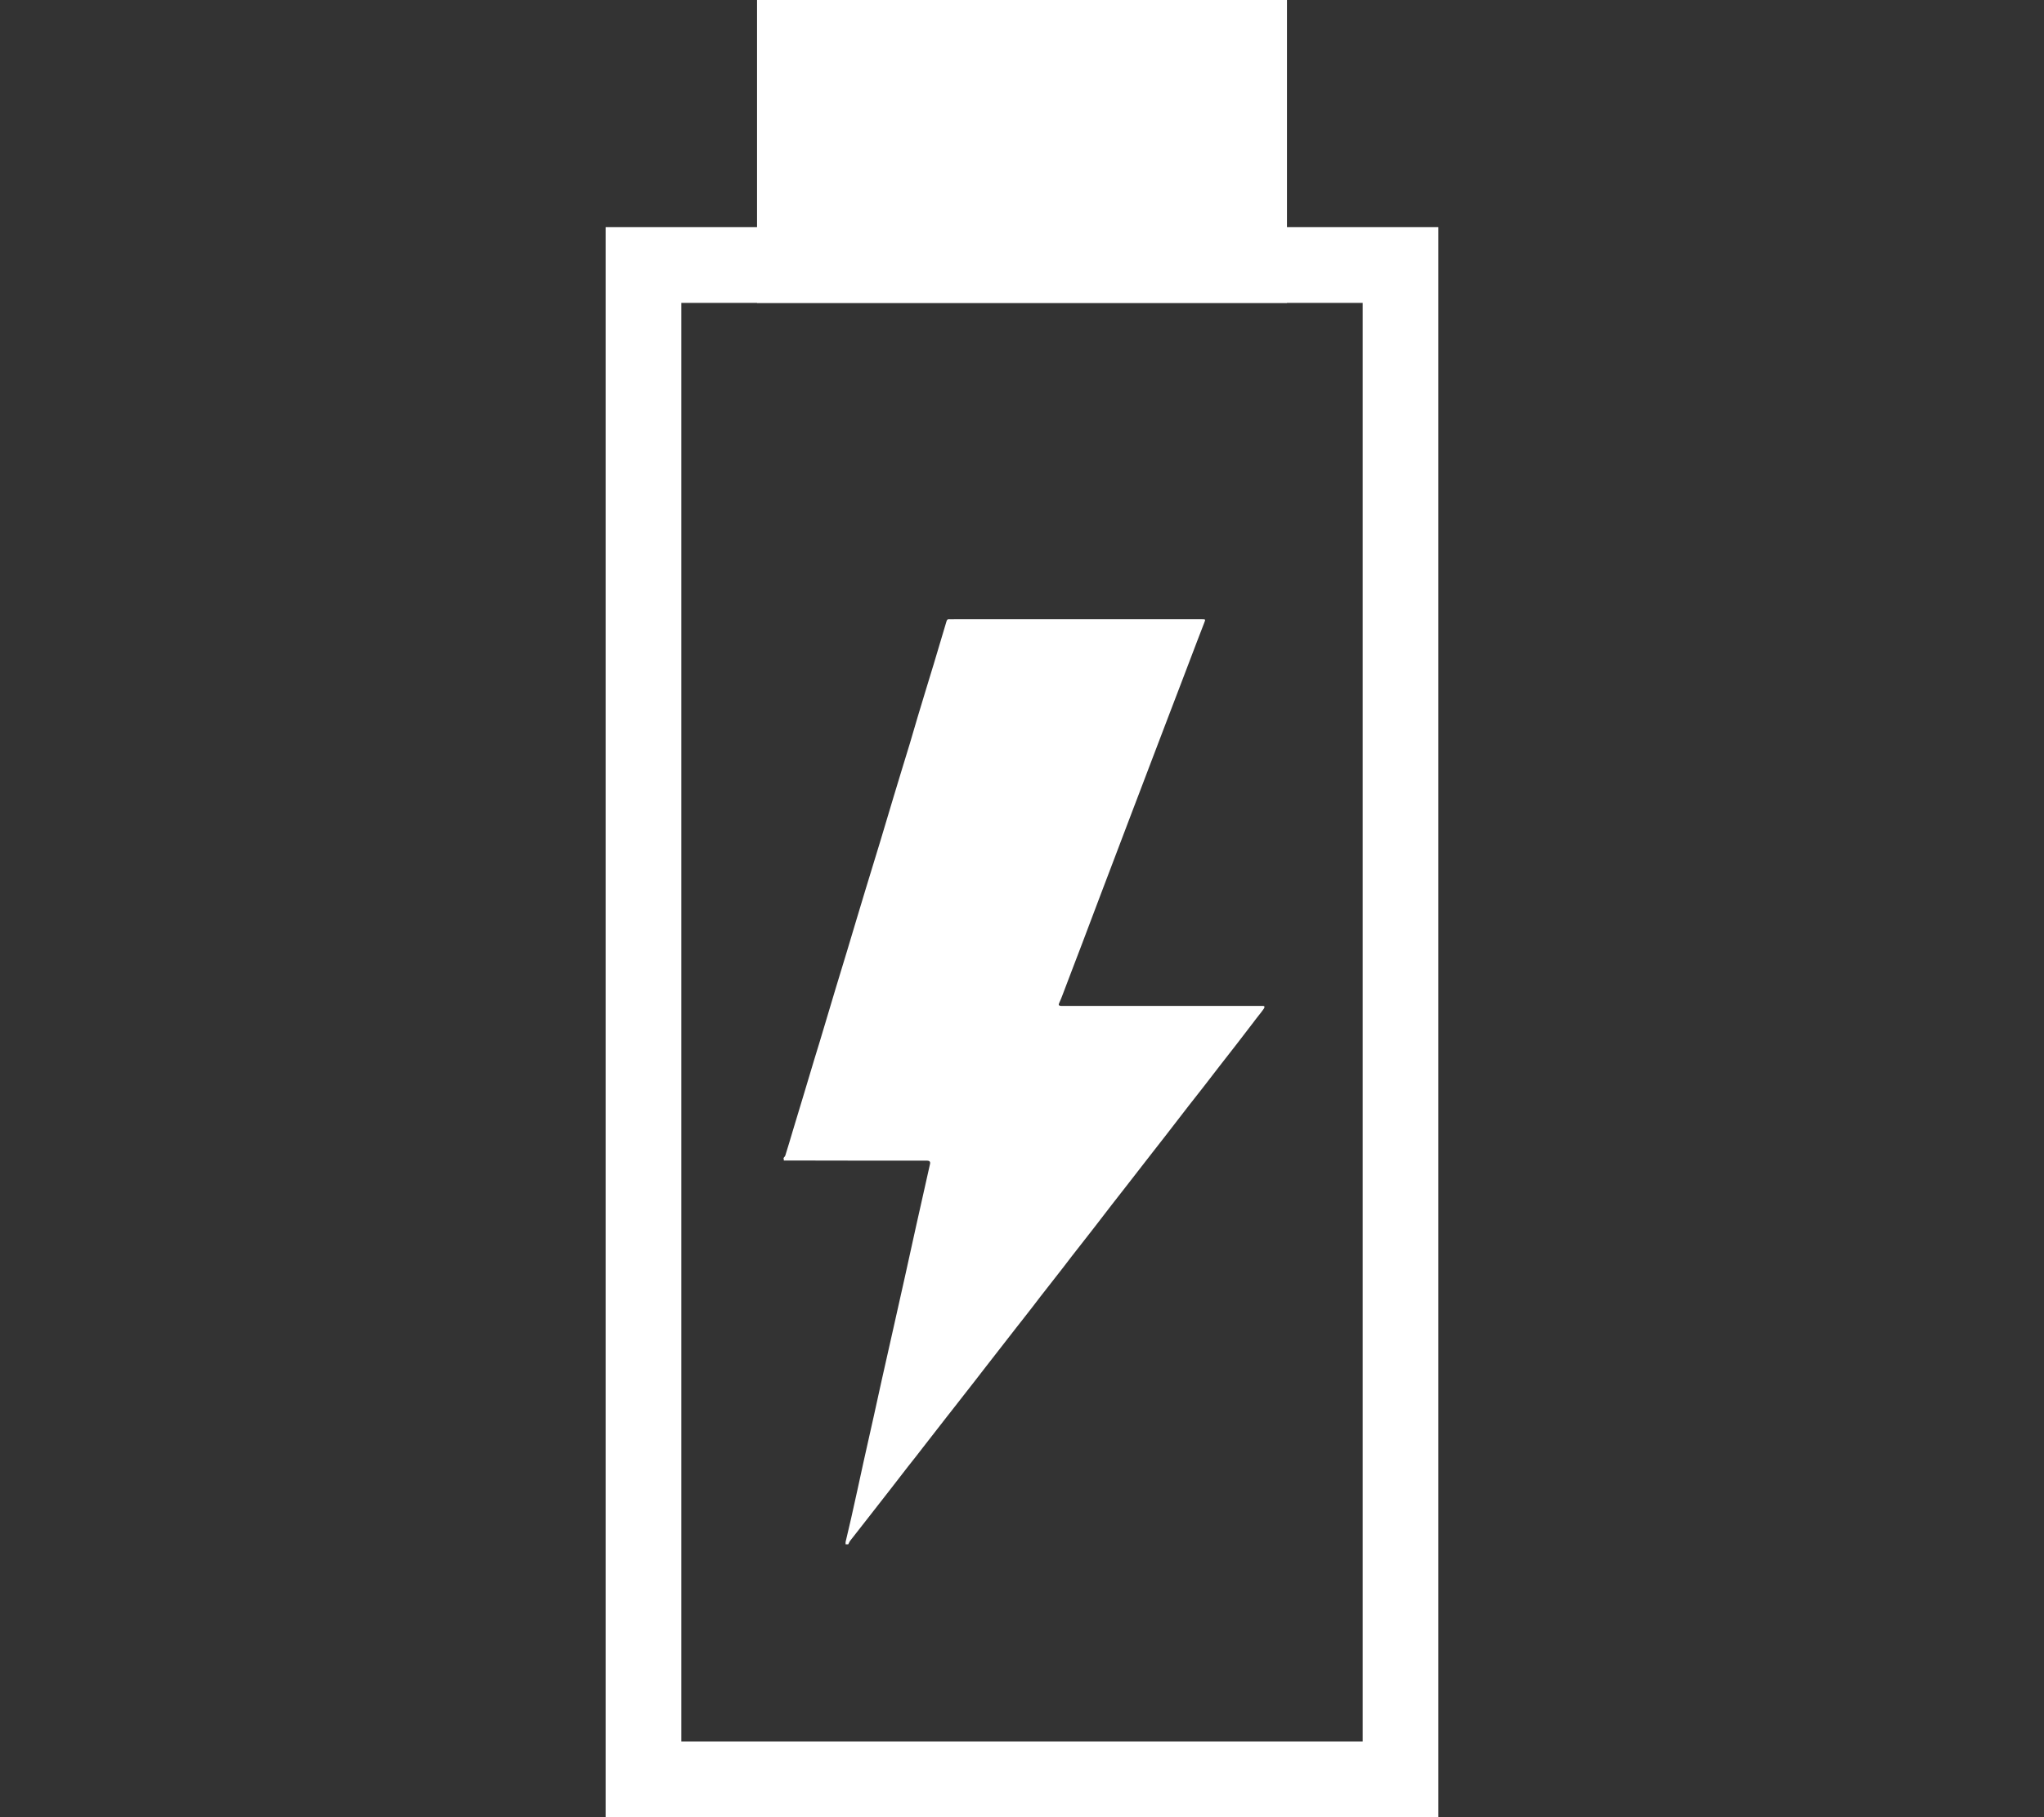
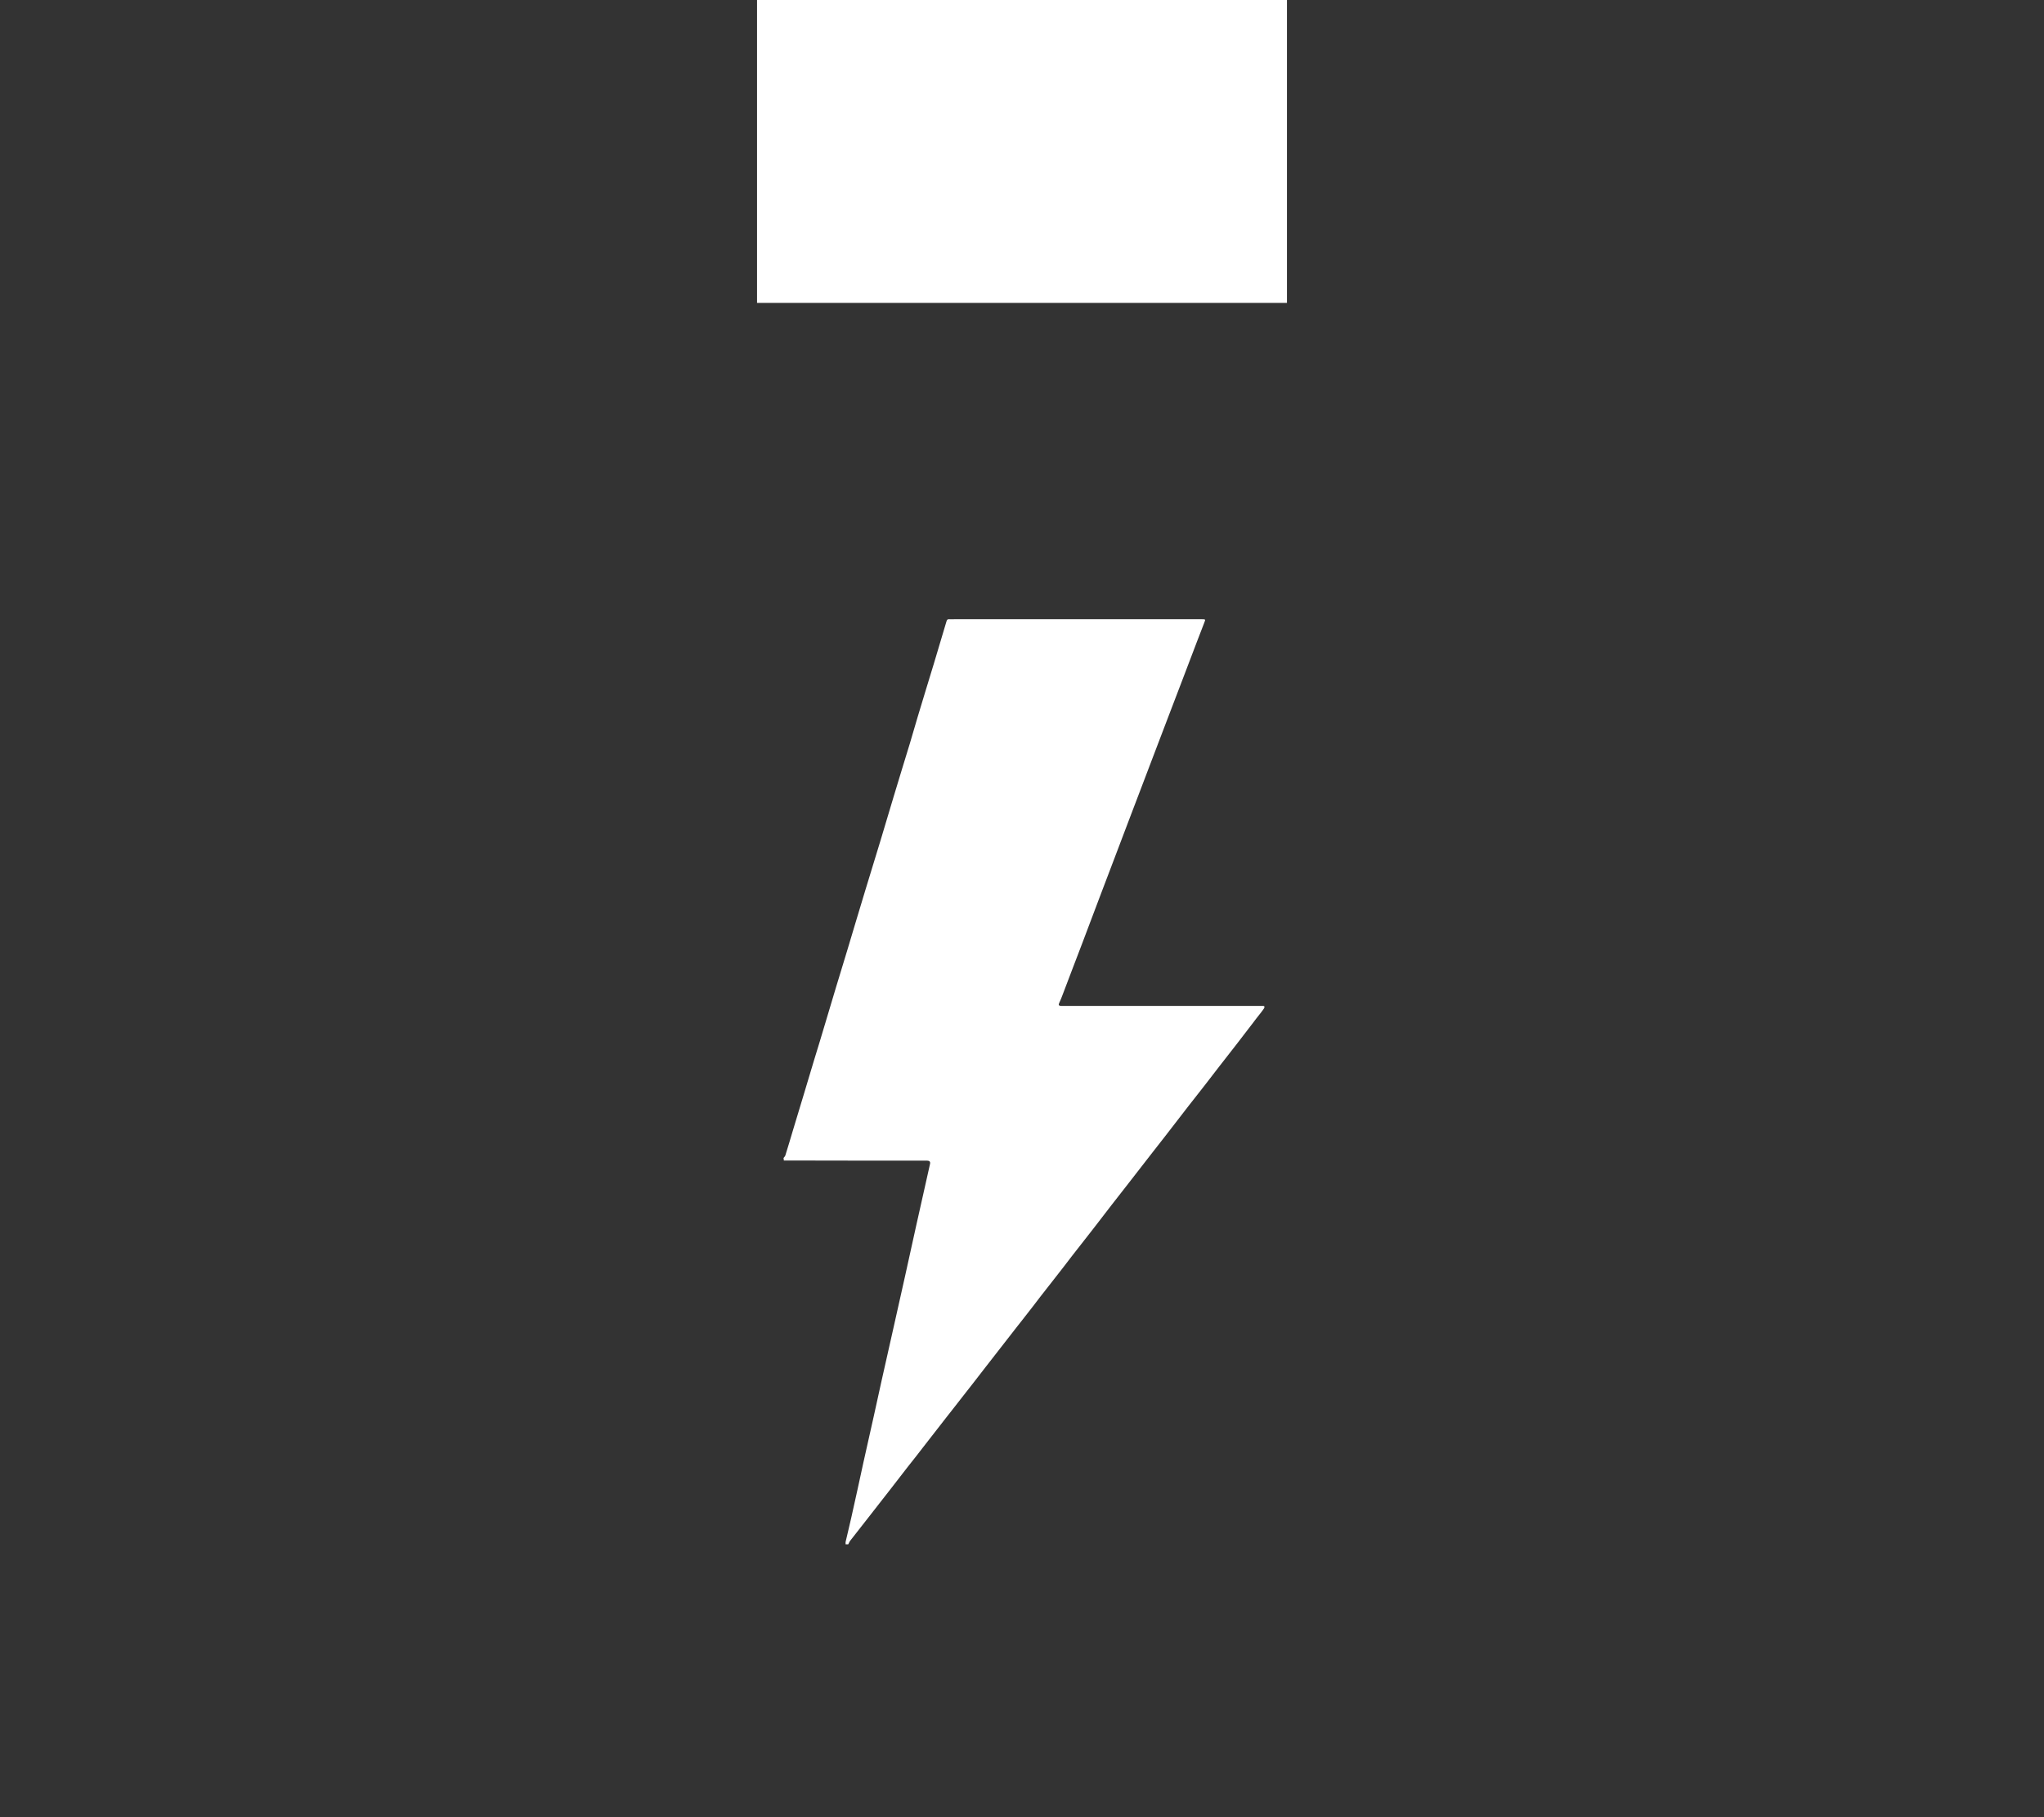
<svg xmlns="http://www.w3.org/2000/svg" xmlns:ns1="http://www.inkscape.org/namespaces/inkscape" xmlns:ns2="http://sodipodi.sourceforge.net/DTD/sodipodi-0.dtd" viewBox="0 0 27 24" id="svg2" version="1.1" ns1:version="0.91 r13725" ns2:docname="storage.svg">
  <rect x="0" y="0" width="27" height="24" fill="#333333" stroke="none" />
  <defs id="defs14" />
  <ns2:namedview pagecolor="#ffffff" bordercolor="#666666" borderopacity="1" objecttolerance="10" gridtolerance="10" guidetolerance="10" ns1:pageopacity="0" ns1:pageshadow="2" ns1:window-width="1855" ns1:window-height="1056" id="namedview12" showgrid="false" ns1:zoom="13.906433" ns1:cx="0.3637159" ns1:cy="5.9861032" ns1:window-x="65" ns1:window-y="24" ns1:window-maximized="1" ns1:current-layer="g4144" />
  <g id="g4144" transform="matrix(0,1,-1,0,25.5,-1.5)">
    <path id="path4" d="m 2,9 3,0 0,6 -3,0 z" ns1:connector-curvature="0" style="fill:#ffffff;fill-rule:evenodd;stroke:#ffffff;fill-opacity:1;stroke-opacity:1" />
-     <path id="path6" d="M 5,7 25,7 25,17 5,17 Z" ns1:connector-curvature="0" style="fill:none;fill-rule:evenodd;stroke:#ffffff;stroke-opacity:1" />
    <path ns1:connector-curvature="0" d="m 16.798,15.154 c -0.013,-0.01 -0.023,-0.023 -0.038,-0.028 -0.111,-0.035 -0.224,-0.068 -0.334,-0.101 -0.158,-0.048 -0.314,-0.096 -0.473,-0.143 -0.153,-0.045 -0.307,-0.093 -0.46,-0.138 -0.156,-0.048 -0.312,-0.096 -0.465,-0.141 -0.158,-0.048 -0.319,-0.096 -0.478,-0.143 -0.168,-0.05 -0.334,-0.103 -0.503,-0.153 -0.264,-0.08 -0.531,-0.158 -0.795,-0.239 -0.216,-0.065 -0.435,-0.133 -0.651,-0.199 -0.194,-0.058 -0.387,-0.116 -0.581,-0.174 -0.234,-0.07 -0.468,-0.143 -0.702,-0.214 -0.116,-0.035 -0.234,-0.068 -0.35,-0.103 -0.234,-0.07 -0.47,-0.143 -0.704,-0.214 -0.186,-0.055 -0.37,-0.111 -0.556,-0.166 -0.023,-0.007 -0.033,-0.015 -0.03,-0.038 0.002,-0.02 0,-0.04 0,-0.063 l 0,-3.277 c 0,-0.045 0.002,-0.045 0.045,-0.028 0.083,0.033 0.166,0.063 0.249,0.096 0.181,0.068 0.36,0.136 0.541,0.206 0.133,0.05 0.267,0.101 0.4,0.153 0.221,0.086 0.445,0.168 0.666,0.254 0.221,0.083 0.44,0.168 0.659,0.251 0.224,0.086 0.445,0.168 0.669,0.254 0.133,0.05 0.264,0.101 0.397,0.151 0.221,0.083 0.443,0.168 0.664,0.251 0.221,0.086 0.443,0.168 0.666,0.254 0.04,0.015 0.078,0.03 0.116,0.048 0.023,0.01 0.033,0.002 0.035,-0.023 l 0,-2.666 c 0,-0.025 0.01,-0.03 0.033,-0.018 0.033,0.023 0.063,0.045 0.093,0.07 0.03,0.023 0.06,0.048 0.091,0.07 l 0.294,0.226 c 0.093,0.073 0.184,0.143 0.277,0.216 0.086,0.065 0.168,0.131 0.254,0.196 0.091,0.07 0.179,0.141 0.269,0.211 0.133,0.103 0.267,0.206 0.4,0.309 0.083,0.065 0.168,0.131 0.251,0.196 0.138,0.108 0.279,0.216 0.417,0.324 0.083,0.065 0.166,0.131 0.251,0.196 0.096,0.075 0.191,0.148 0.287,0.221 0.083,0.065 0.168,0.131 0.251,0.196 0.093,0.073 0.186,0.146 0.279,0.216 0.083,0.065 0.168,0.131 0.251,0.196 0.093,0.073 0.186,0.146 0.279,0.216 0.088,0.07 0.179,0.138 0.267,0.209 0.088,0.068 0.176,0.136 0.262,0.204 0.088,0.068 0.176,0.136 0.262,0.204 0.133,0.103 0.267,0.206 0.397,0.309 0.088,0.07 0.179,0.138 0.267,0.209 0.133,0.103 0.264,0.206 0.397,0.309 0.086,0.065 0.168,0.131 0.254,0.199 0.098,0.075 0.194,0.151 0.292,0.226 0.128,0.101 0.259,0.201 0.387,0.302 0.101,0.078 0.199,0.156 0.299,0.234 0.015,0.013 0.033,0.018 0.05,0.028 l 0,0.035 c -0.013,0 -0.028,0.002 -0.04,-0.002 -0.103,-0.023 -0.206,-0.05 -0.312,-0.073 -0.244,-0.055 -0.488,-0.108 -0.732,-0.161 -0.206,-0.045 -0.41,-0.093 -0.616,-0.138 -0.156,-0.035 -0.312,-0.068 -0.468,-0.103 -0.234,-0.053 -0.468,-0.106 -0.702,-0.158 -0.224,-0.05 -0.448,-0.101 -0.674,-0.151 -0.224,-0.05 -0.448,-0.098 -0.671,-0.148 l -0.807,-0.181 c -0.03,-0.007 -0.045,0.005 -0.045,0.04 l 0,0.717 c 0,0.392 -0.002,0.782 -0.002,1.174 -0.015,0.002 -0.023,0.002 -0.03,0.002 z" id="path6-5" style="fill:#ffffff;fill-opacity:1" />
  </g>
</svg>